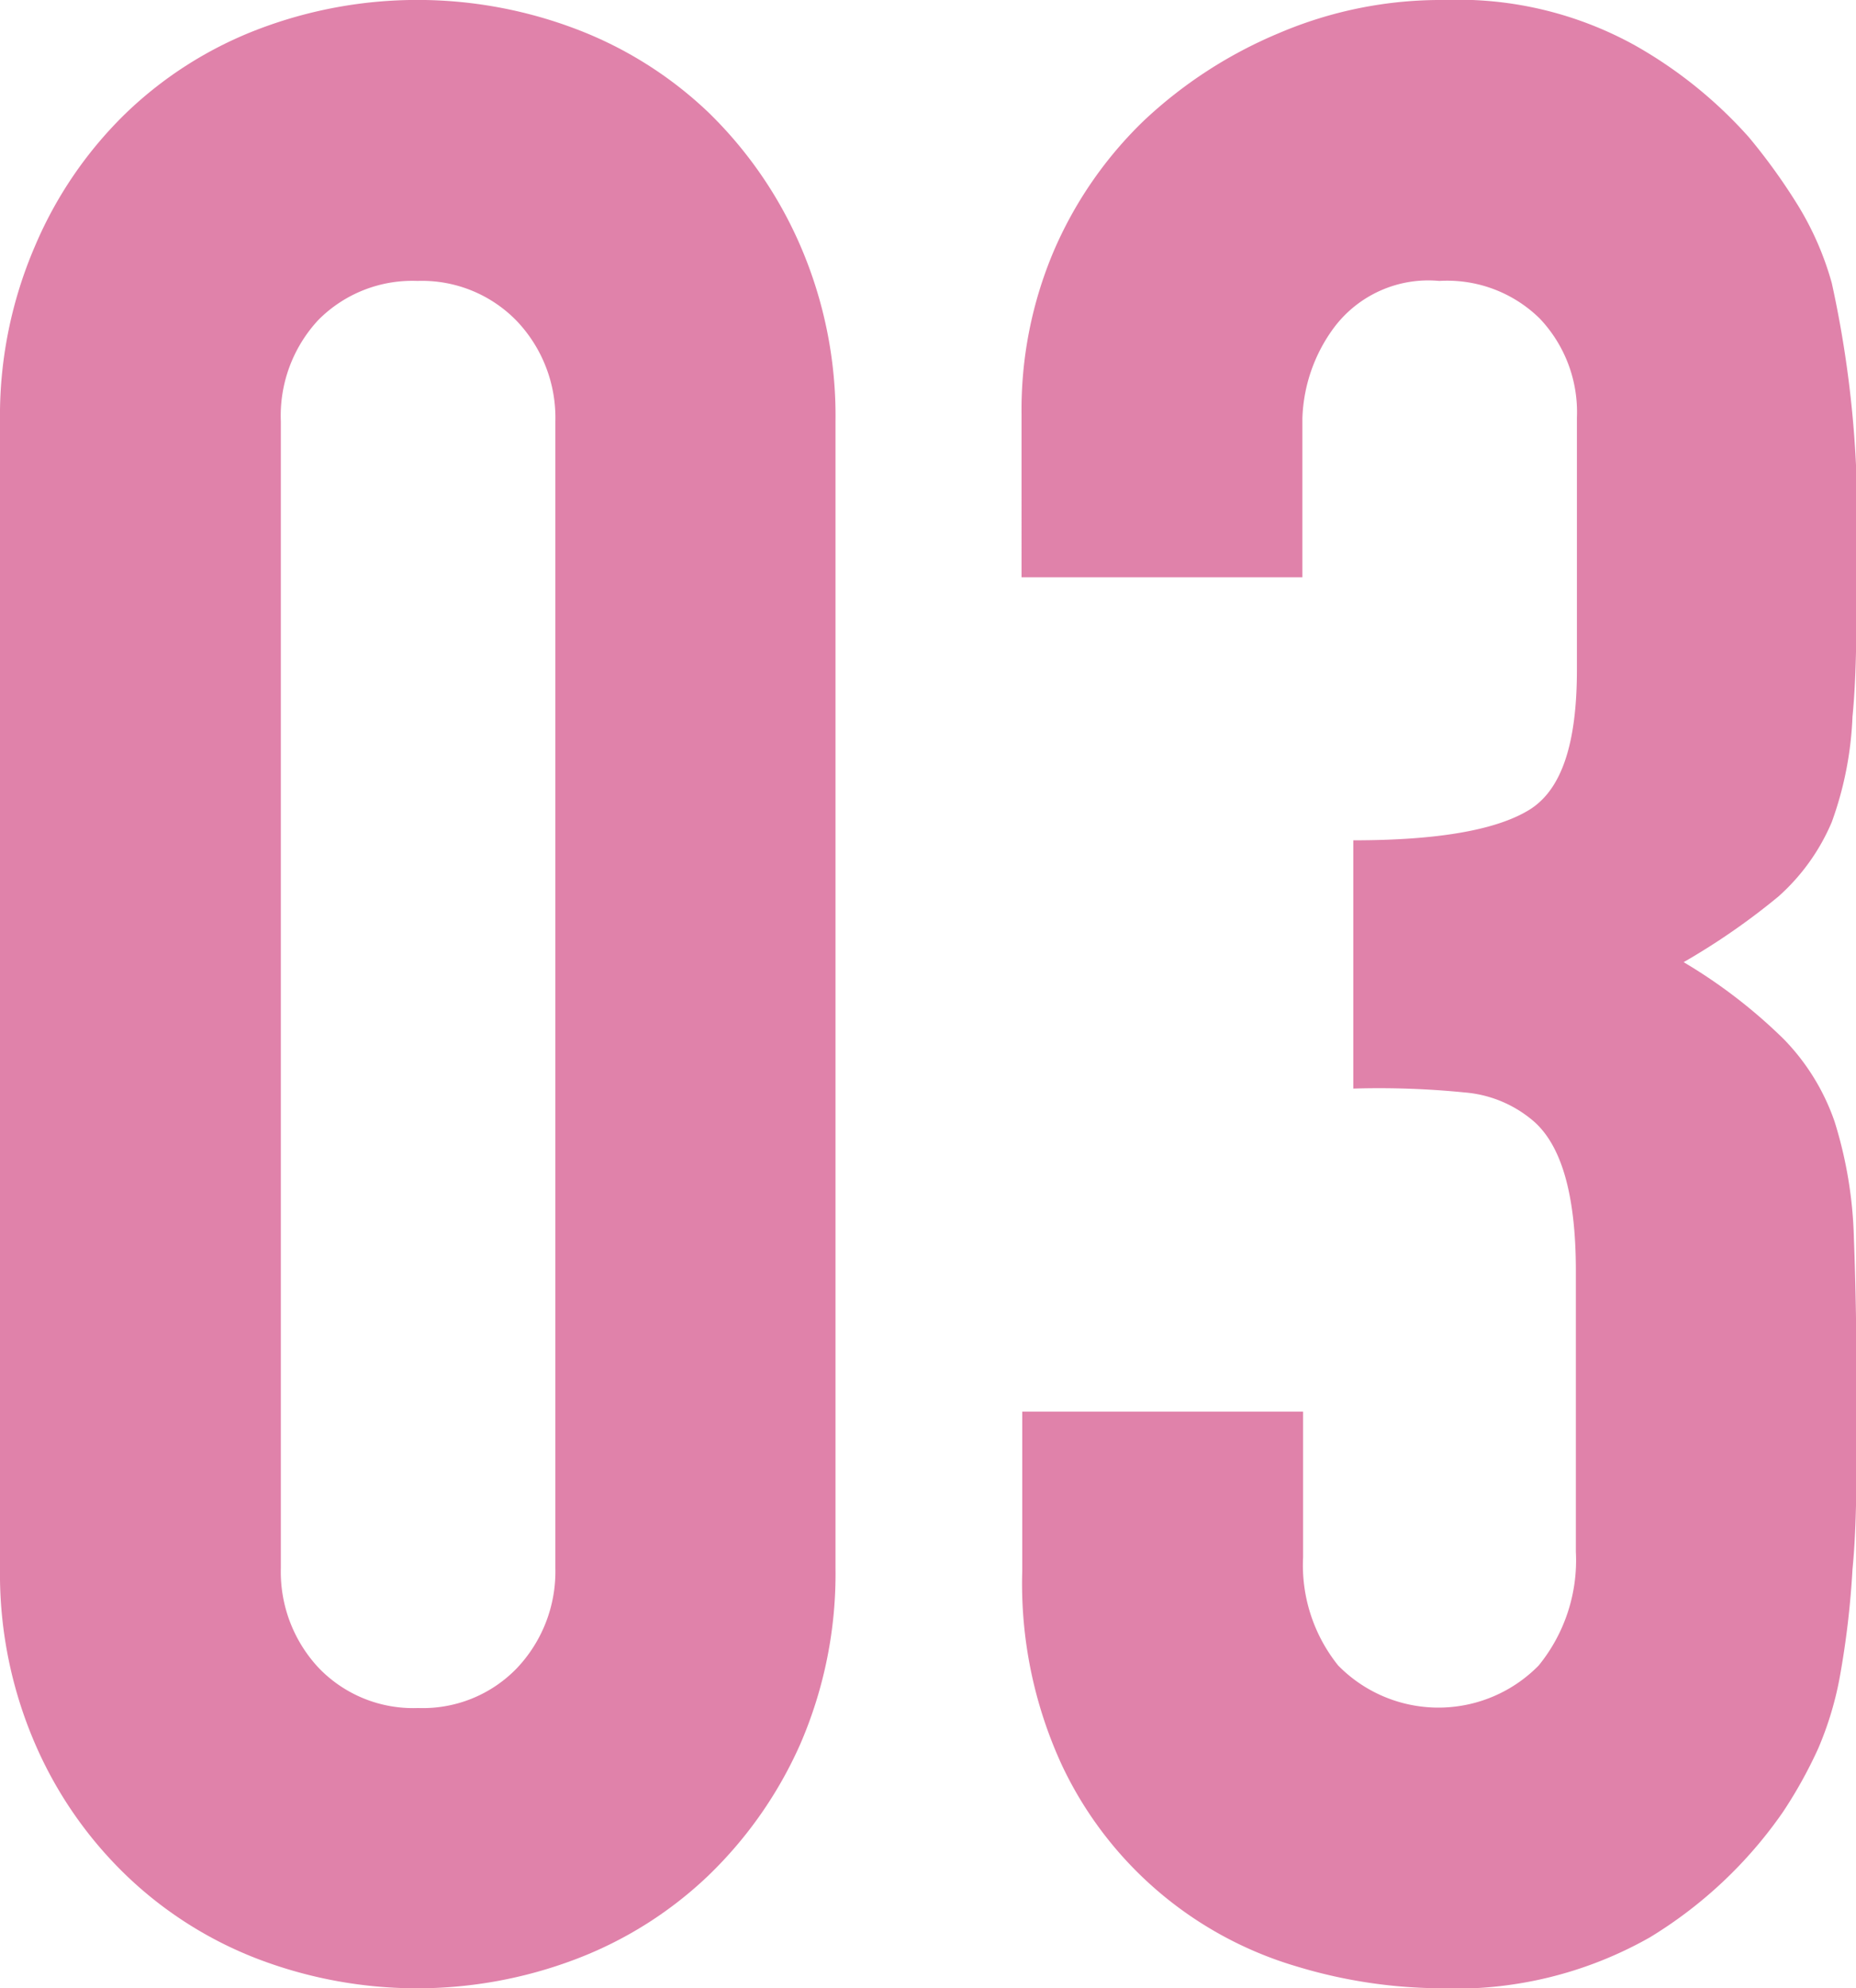
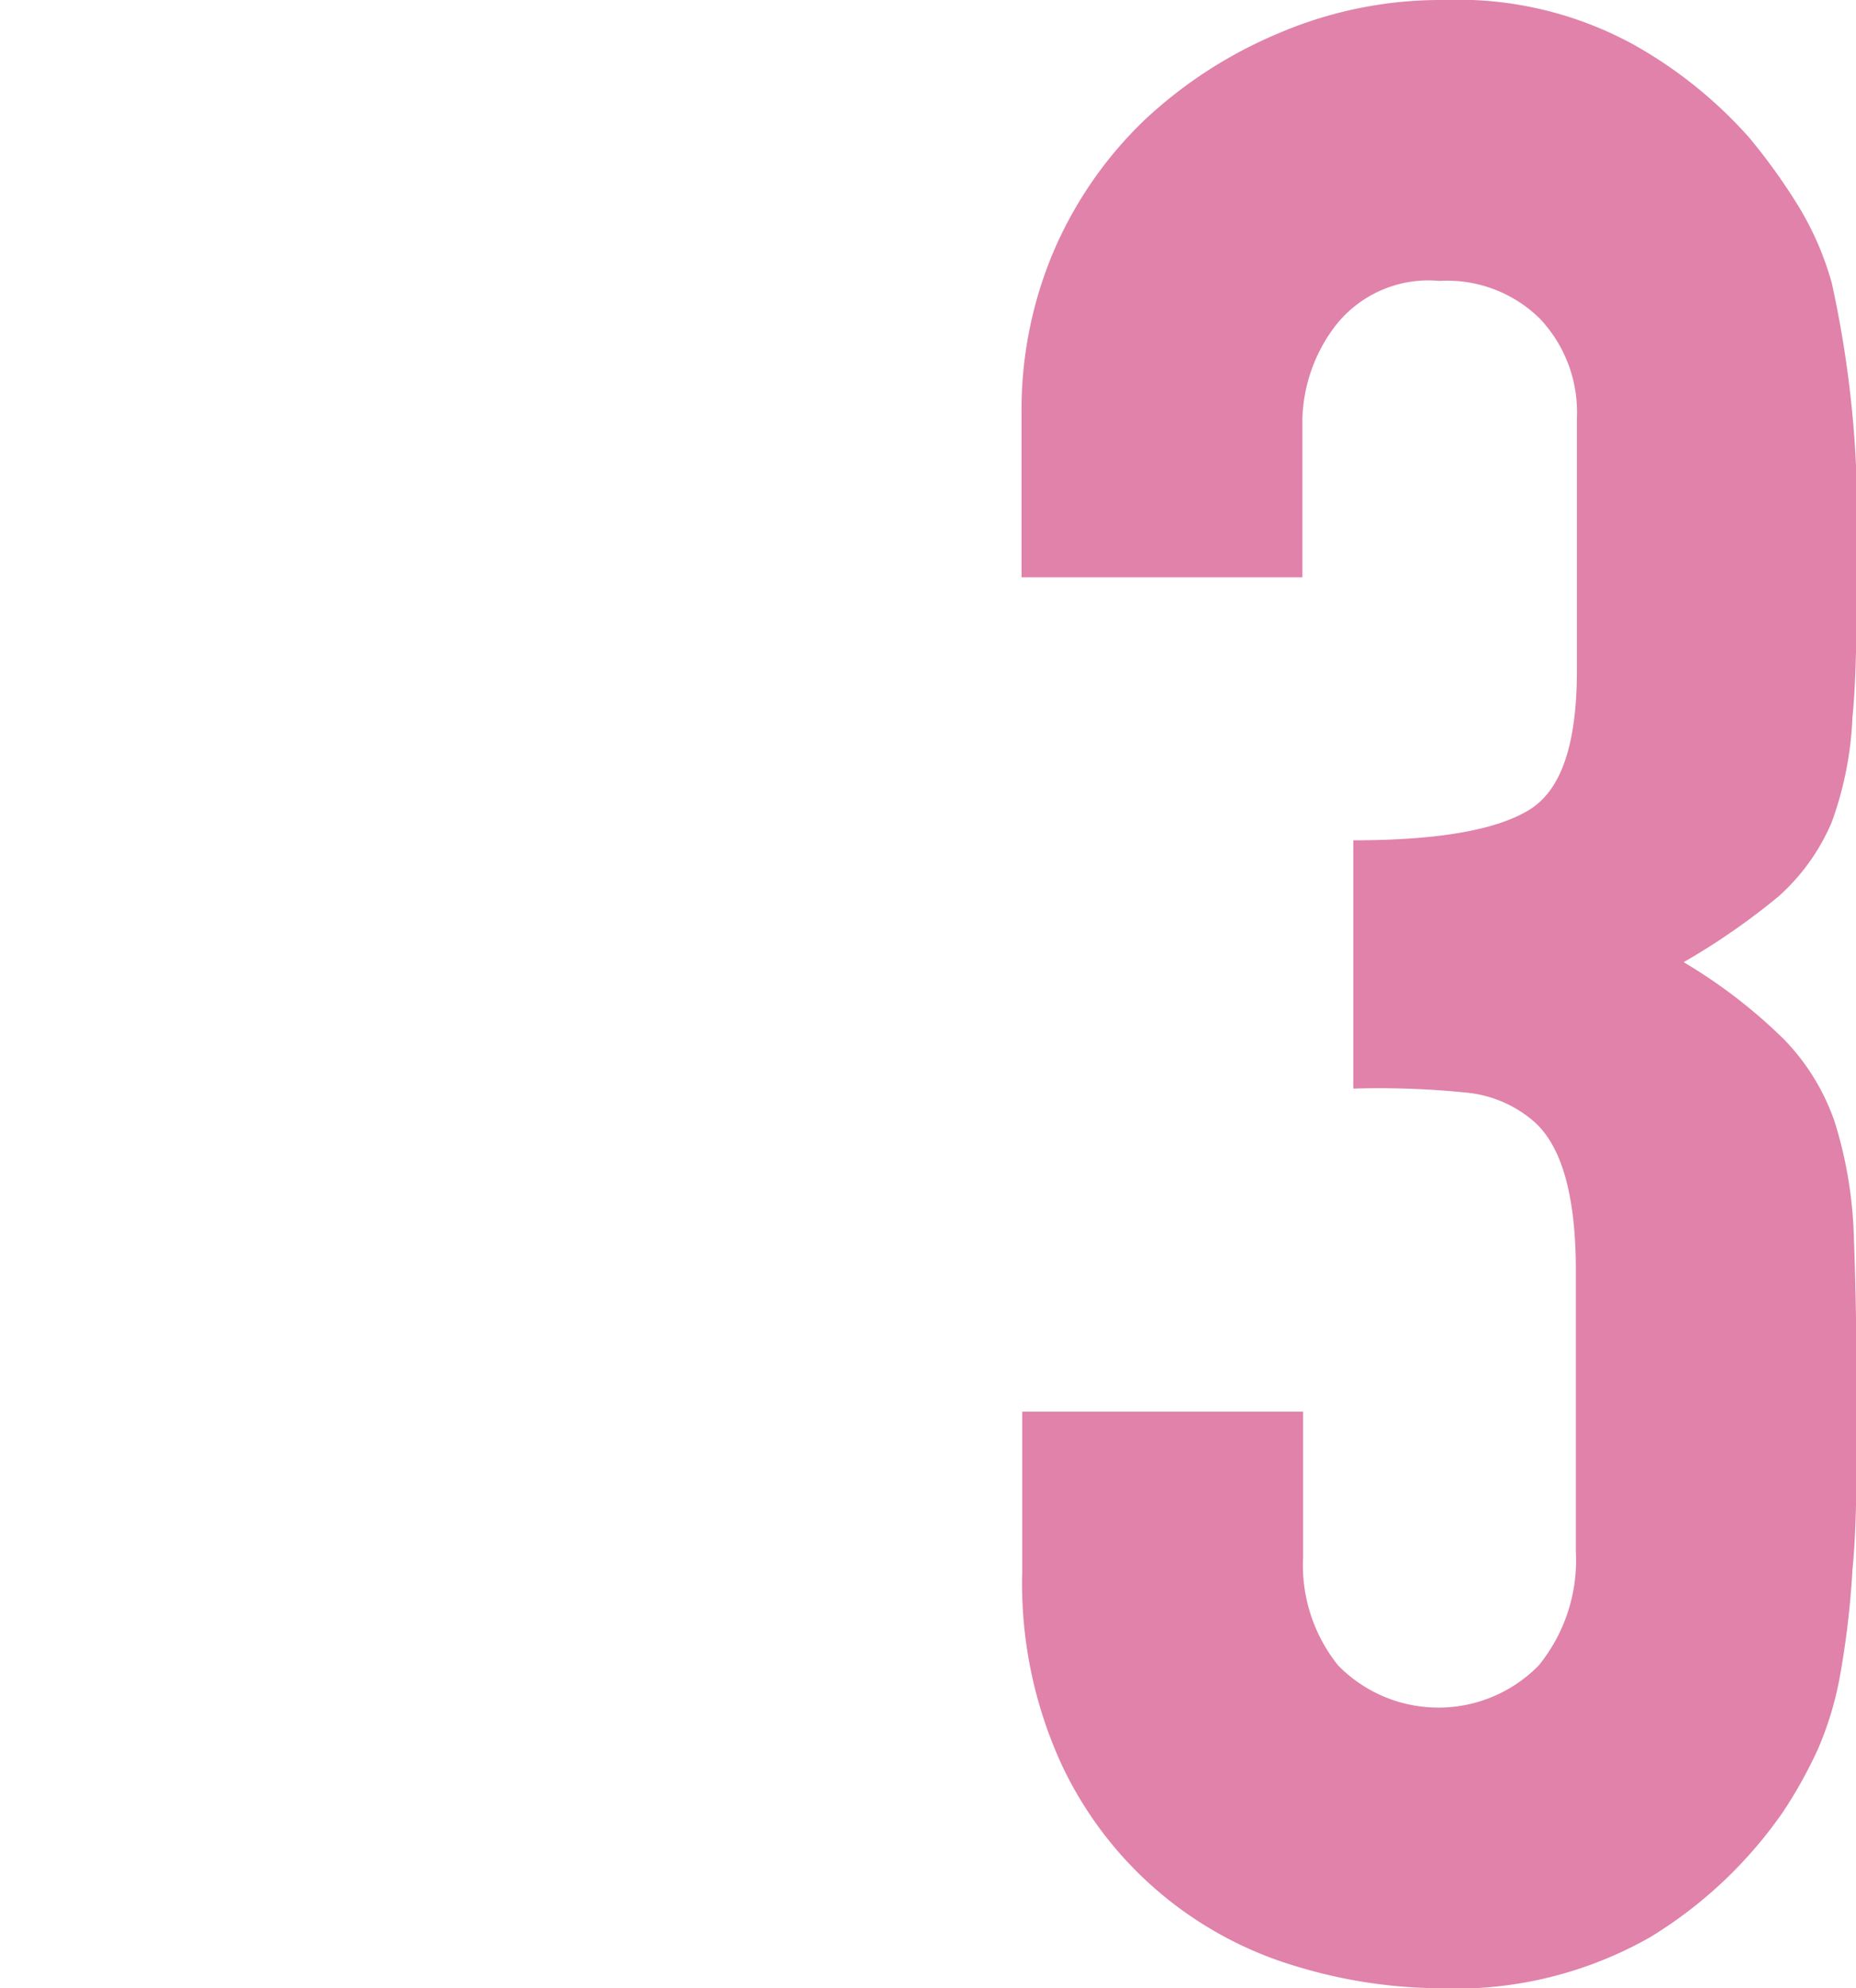
<svg xmlns="http://www.w3.org/2000/svg" viewBox="0 0 52.87 56.62">
  <defs>
    <style>.cls-1{fill:#e082aa;}</style>
  </defs>
  <g id="レイヤー_2" data-name="レイヤー 2">
    <g id="レイヤー_3" data-name="レイヤー 3">
-       <path class="cls-1" d="M0,12A12.2,12.2,0,0,1,1,7,11.56,11.56,0,0,1,3.6,3.21,11.19,11.19,0,0,1,7.39.82a12.73,12.73,0,0,1,9,0,11.23,11.23,0,0,1,3.8,2.39A11.87,11.87,0,0,1,22.8,7a12.2,12.2,0,0,1,1,5V44.66a12.19,12.19,0,0,1-1,5,11.87,11.87,0,0,1-2.62,3.75,11.23,11.23,0,0,1-3.8,2.39,12.73,12.73,0,0,1-9,0A11.19,11.19,0,0,1,3.6,53.41,11.56,11.56,0,0,1,1,49.66a12.19,12.19,0,0,1-1-5ZM8,44.66a4,4,0,0,0,1.09,2.85,3.73,3.73,0,0,0,2.82,1.13,3.72,3.72,0,0,0,2.81-1.13,4,4,0,0,0,1.1-2.85V12a4,4,0,0,0-1.1-2.86A3.76,3.76,0,0,0,11.89,8,3.77,3.77,0,0,0,9.07,9.11,4,4,0,0,0,8,12Z" />
      <path class="cls-1" d="M38.55,23.93c2.4,0,4.06-.29,5-.86s1.37-1.9,1.37-4V11.89a3.87,3.87,0,0,0-1.06-2.82A3.76,3.76,0,0,0,41,8a3.36,3.36,0,0,0-3,1.33,4.58,4.58,0,0,0-.9,2.58v4.53h-8V11.81A11.57,11.57,0,0,1,30,7.19a11.41,11.41,0,0,1,2.58-3.75A12.81,12.81,0,0,1,36.44.94,11.73,11.73,0,0,1,41.13,0a10.41,10.41,0,0,1,5.44,1.29,12.7,12.7,0,0,1,3.25,2.62,17,17,0,0,1,1.36,1.88,8.67,8.67,0,0,1,1,2.27,31,31,0,0,1,.71,7.66c0,1.93,0,3.49-.12,4.69a9.92,9.92,0,0,1-.59,3,5.93,5.93,0,0,1-1.52,2.12,19.48,19.48,0,0,1-2.7,1.87,14.91,14.91,0,0,1,2.85,2.19,6.3,6.3,0,0,1,1.45,2.35,12.1,12.1,0,0,1,.55,3.32c.05,1.28.08,2.91.08,4.89,0,1.82,0,3.34-.12,4.54a25.14,25.14,0,0,1-.35,3,9.48,9.48,0,0,1-.63,2.11,13,13,0,0,1-1,1.8A12.52,12.52,0,0,1,47,55.17a11.23,11.23,0,0,1-6.06,1.45,14.33,14.33,0,0,1-4-.62,10.75,10.75,0,0,1-6.68-5.71,12.33,12.33,0,0,1-1.14-5.56V40.2h8v4.14a4.56,4.56,0,0,0,1,3.09,4,4,0,0,0,5.71,0,4.74,4.74,0,0,0,1.06-3.24v-8c0-2.19-.42-3.62-1.25-4.3a3.44,3.44,0,0,0-1.92-.78A24.55,24.55,0,0,0,38.55,31Z" />
    </g>
  </g>
</svg>